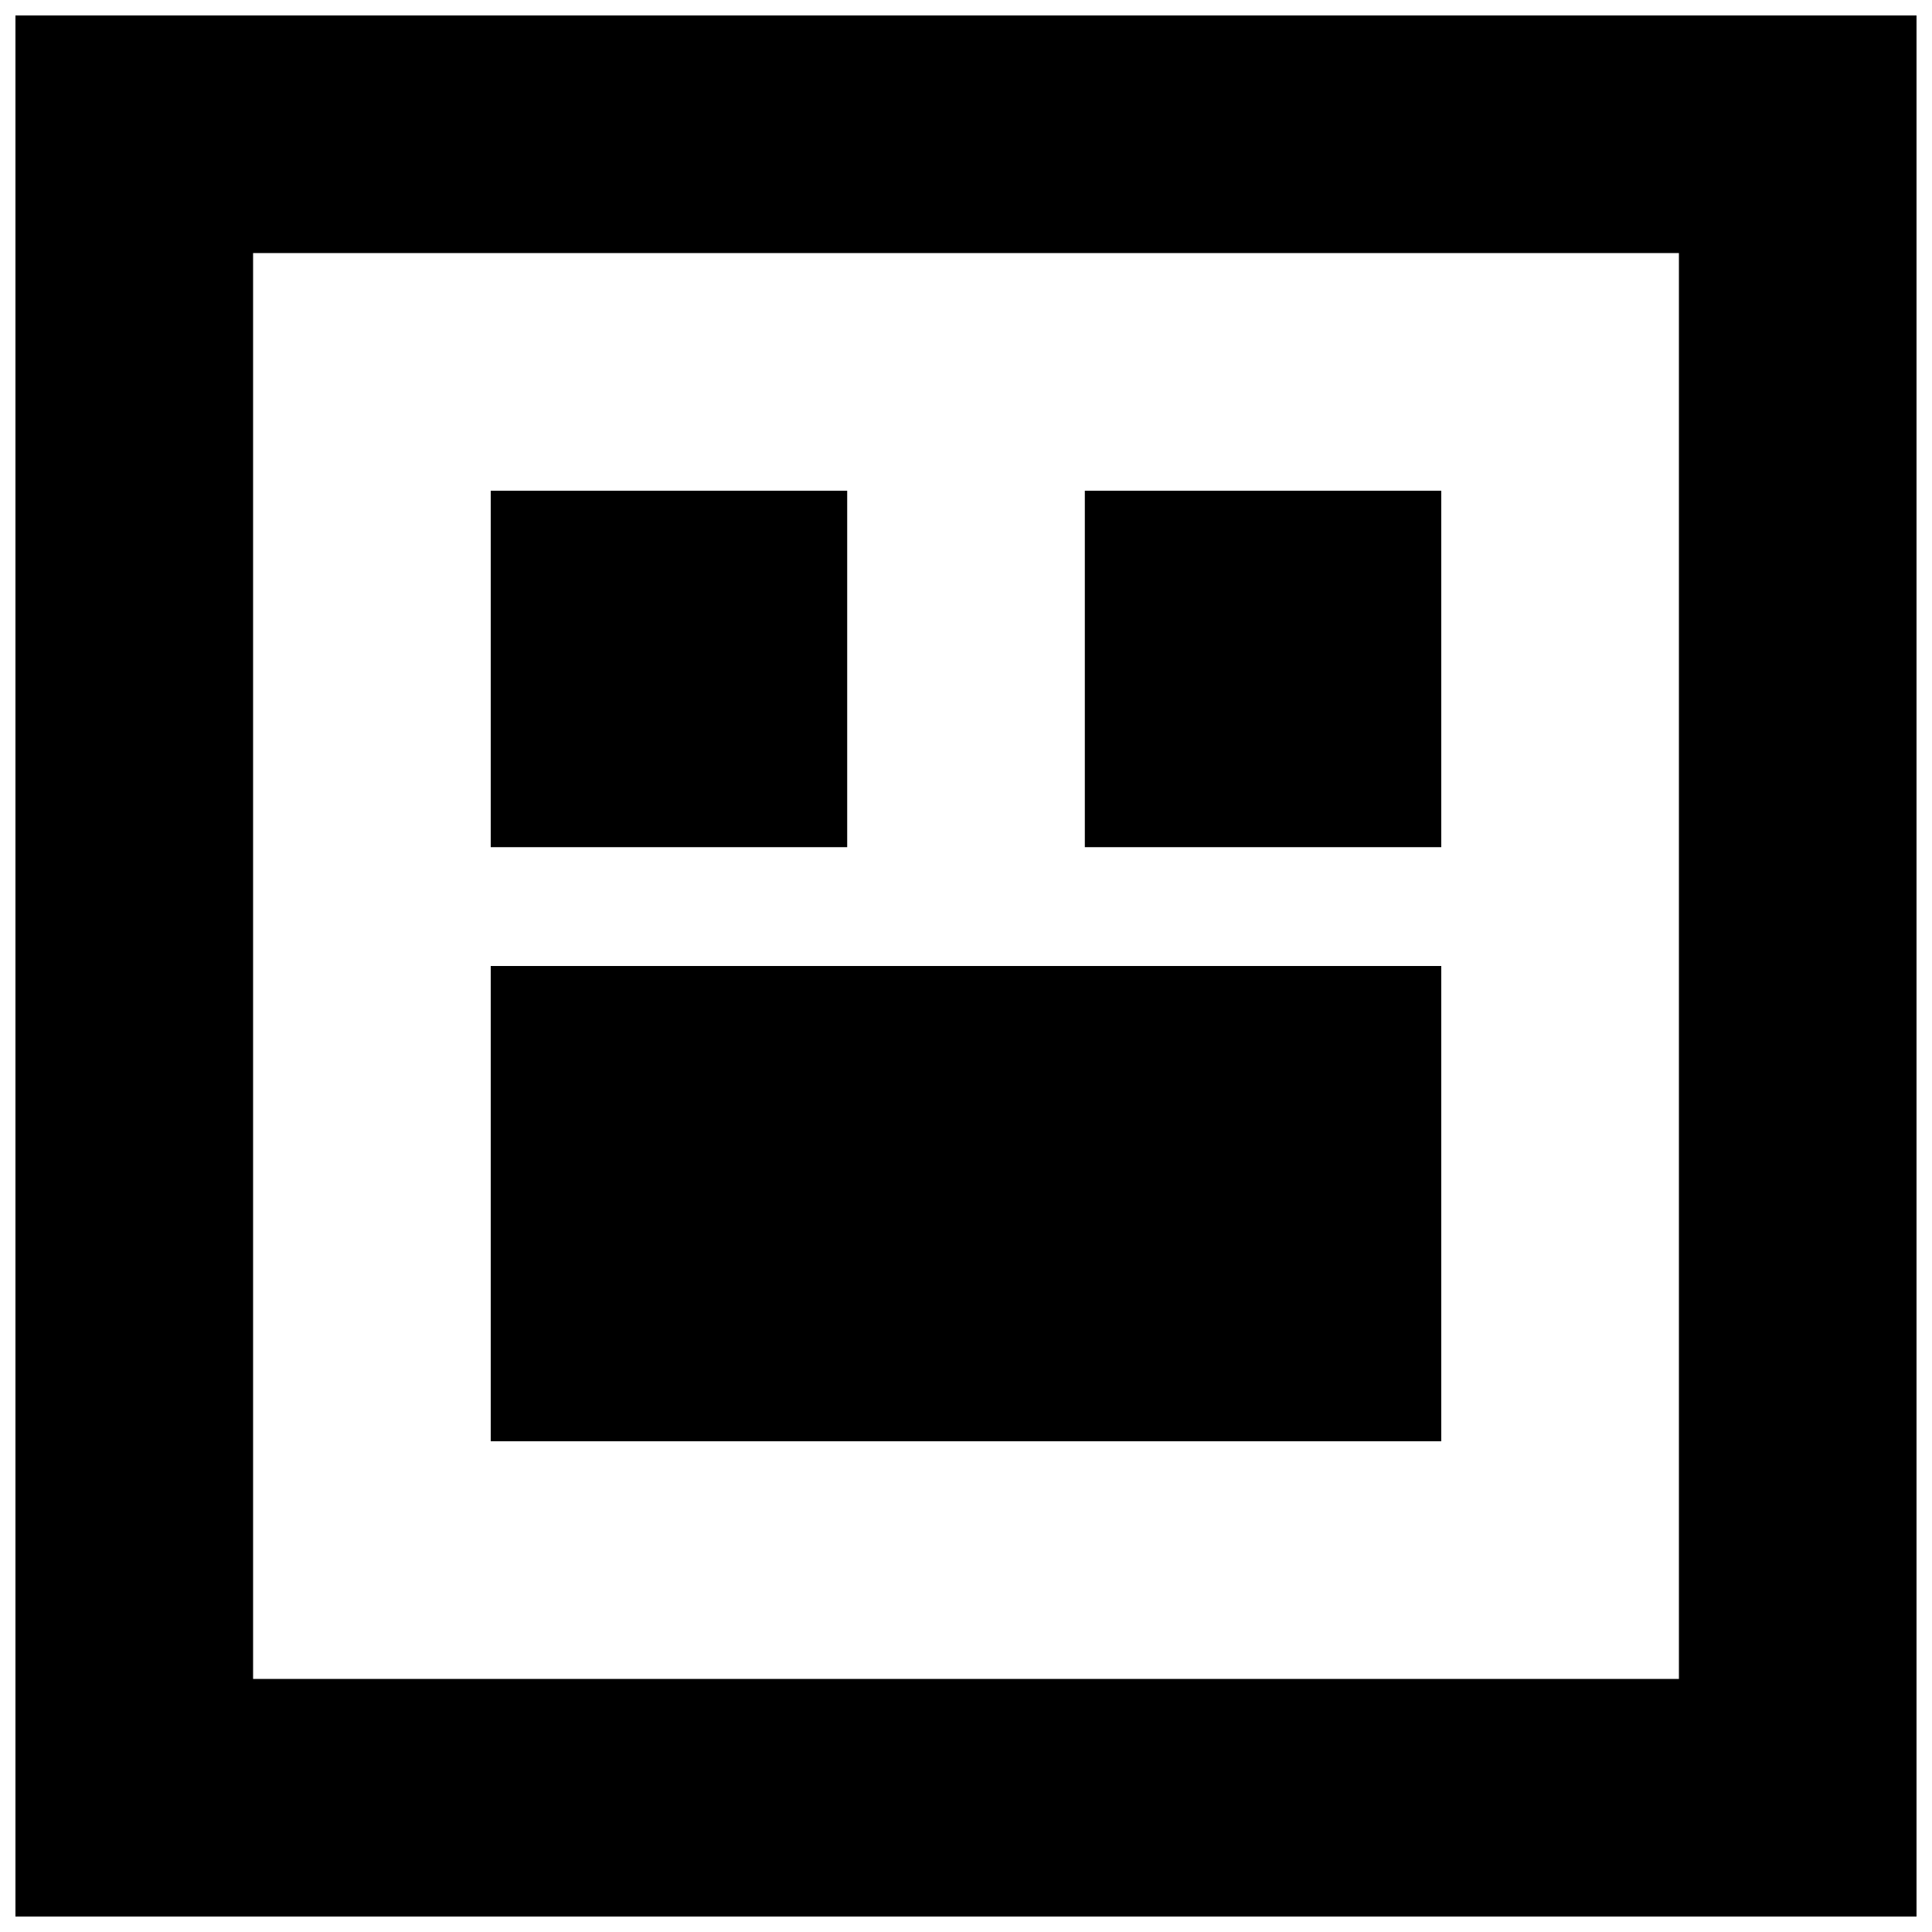
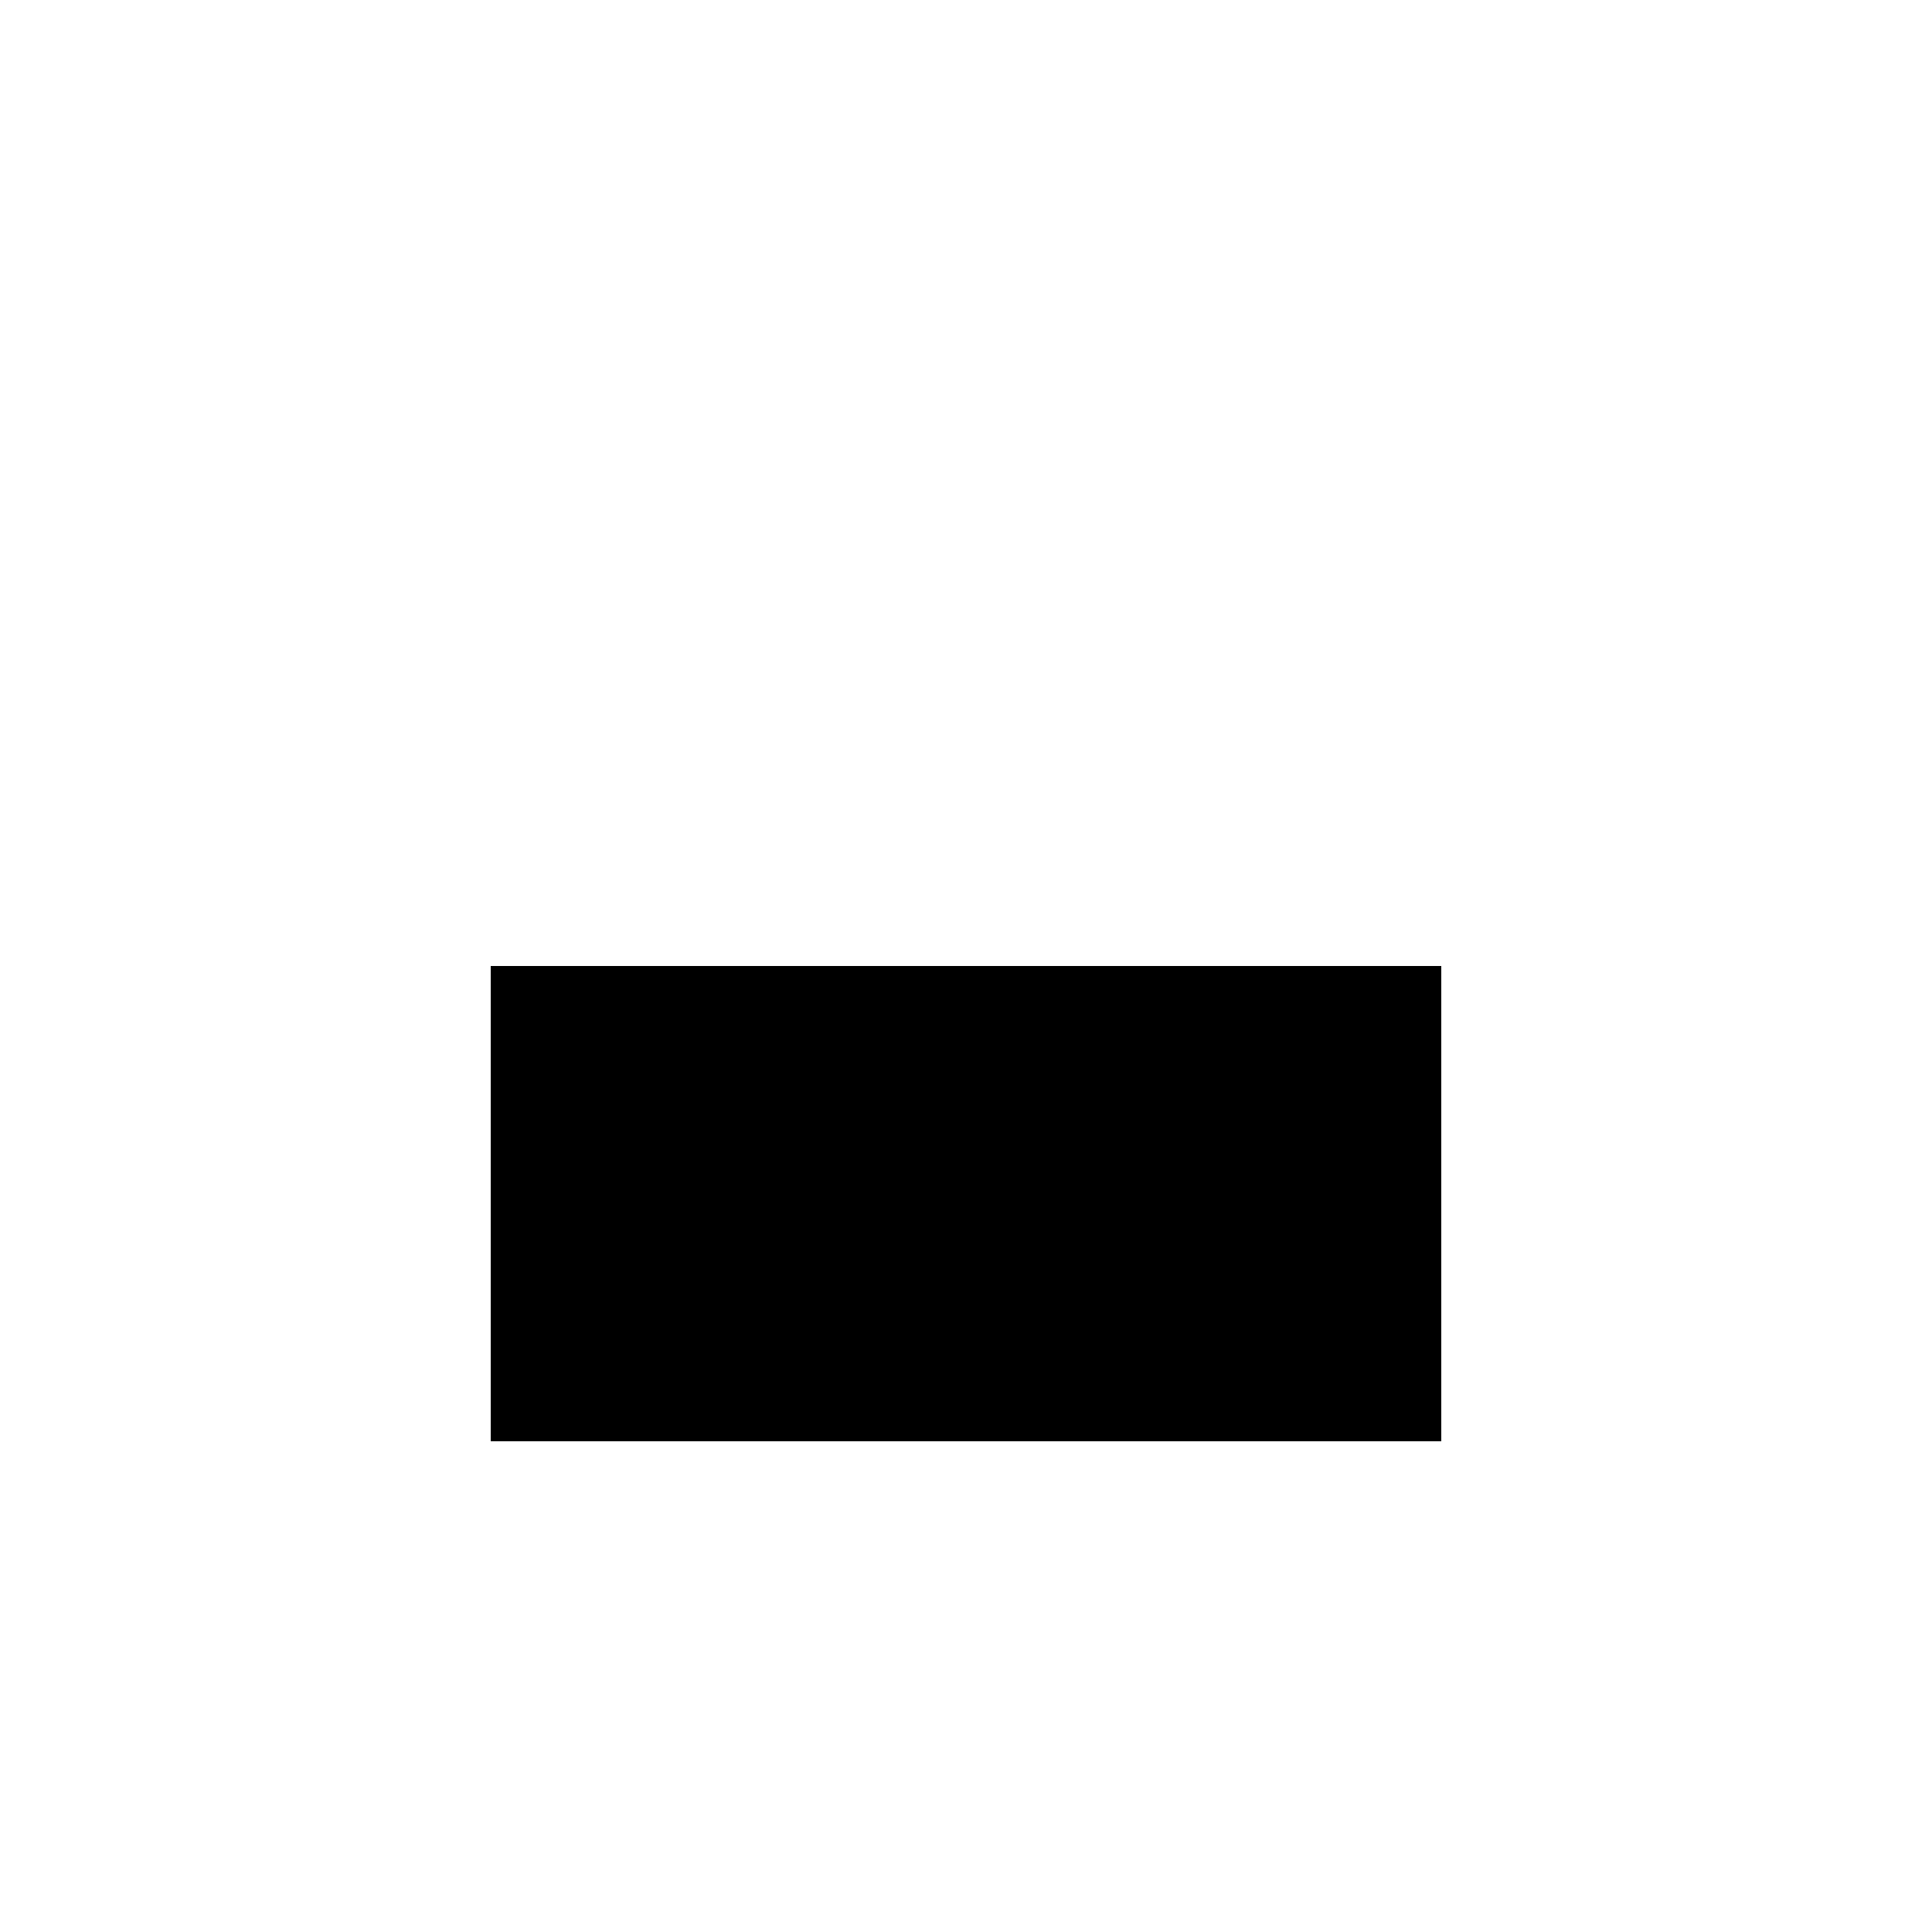
<svg xmlns="http://www.w3.org/2000/svg" width="800px" height="800px" version="1.1" viewBox="144 144 512 512">
  <defs>
    <clipPath id="a">
-       <path d="m148.09 148.09h503.81v503.81h-503.81z" />
-     </clipPath>
+       </clipPath>
  </defs>
  <g clip-path="url(#a)">
    <path d="m211.07 588.93h377.86v-377.86h-377.86zm-62.977 62.977h503.81v-503.81h-503.81z" fill-rule="evenodd" />
  </g>
-   <path d="m274.05 368.51h94.465v-94.465h-94.465z" fill-rule="evenodd" />
-   <path d="m431.49 368.51h94.461v-94.465h-94.461z" fill-rule="evenodd" />
  <path d="m274.05 525.95h251.9v-125.95h-251.9z" fill-rule="evenodd" />
</svg>